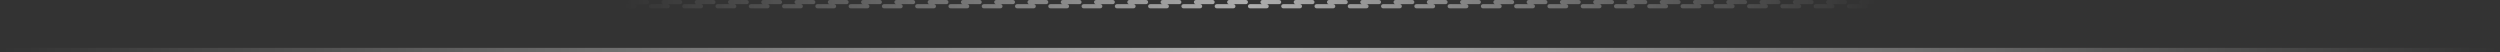
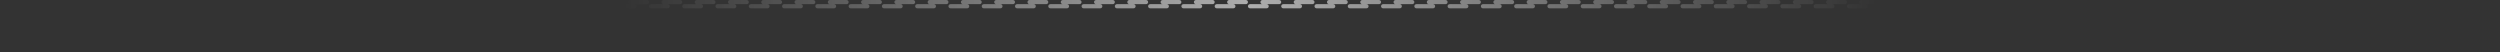
<svg xmlns="http://www.w3.org/2000/svg" id="Layer_1" data-name="Layer 1" viewBox="0 0 601 12.5">
  <rect x="0" y="0" width="601" height="12.5" fill="#333333" stroke="none" />
  <defs>
    <style>
      .cls-1 {
        fill: url(#linear-gradient);
      }

      .cls-1, .cls-2 {
        opacity: .6;
      }

      .cls-3 {
        fill: url(#linear-gradient-2);
      }
    </style>
    <linearGradient id="linear-gradient" x1=".5" y1="12" x2="600.5" y2="12" gradientUnits="userSpaceOnUse">
      <stop offset="0" stop-color="#fff" stop-opacity="0" />
      <stop offset=".5" stop-color="#fff" />
      <stop offset="1" stop-color="#fff" stop-opacity="0" />
    </linearGradient>
    <linearGradient id="linear-gradient-2" x1="0" y1="1" x2="601" y2="1" gradientUnits="userSpaceOnUse">
      <stop offset=".25" stop-color="#fff" stop-opacity="0" />
      <stop offset=".5" stop-color="#fff" />
      <stop offset=".75" stop-color="#fff" stop-opacity="0" />
    </linearGradient>
  </defs>
-   <rect class="cls-1" x=".5" y="11.5" width="600" height="1" />
  <g class="cls-2">
    <path class="cls-3" d="M600.5,2h-4c-.28,0-.5-.22-.5-.5s.22-.5,.5-.5h3c-.28,0-.5-.22-.5-.5s.22-.5,.5-.5h1c.28,0,.5,.22,.5,.5V1.5c0,.28-.22,.5-.5,.5Zm-8,0h-4c-.28,0-.5-.22-.5-.5s.22-.5,.5-.5h3c-.28,0-.5-.22-.5-.5s.22-.5,.5-.5h4c.28,0,.5,.22,.5,.5s-.22,.5-.5,.5h-3c.28,0,.5,.22,.5,.5s-.22,.5-.5,.5Zm-8,0h-4c-.28,0-.5-.22-.5-.5s.22-.5,.5-.5h3c-.28,0-.5-.22-.5-.5s.22-.5,.5-.5h4c.28,0,.5,.22,.5,.5s-.22,.5-.5,.5h-3c.28,0,.5,.22,.5,.5s-.22,.5-.5,.5Zm-8,0h-4c-.28,0-.5-.22-.5-.5s.22-.5,.5-.5h3c-.28,0-.5-.22-.5-.5s.22-.5,.5-.5h4c.28,0,.5,.22,.5,.5s-.22,.5-.5,.5h-3c.28,0,.5,.22,.5,.5s-.22,.5-.5,.5Zm-8,0h-4c-.28,0-.5-.22-.5-.5s.22-.5,.5-.5h3c-.28,0-.5-.22-.5-.5s.22-.5,.5-.5h4c.28,0,.5,.22,.5,.5s-.22,.5-.5,.5h-3c.28,0,.5,.22,.5,.5s-.22,.5-.5,.5Zm-8,0h-4c-.28,0-.5-.22-.5-.5s.22-.5,.5-.5h3c-.28,0-.5-.22-.5-.5s.22-.5,.5-.5h4c.28,0,.5,.22,.5,.5s-.22,.5-.5,.5h-3c.28,0,.5,.22,.5,.5s-.22,.5-.5,.5Zm-8,0h-4c-.28,0-.5-.22-.5-.5s.22-.5,.5-.5h3c-.28,0-.5-.22-.5-.5s.22-.5,.5-.5h4c.28,0,.5,.22,.5,.5s-.22,.5-.5,.5h-3c.28,0,.5,.22,.5,.5s-.22,.5-.5,.5Zm-8,0h-4c-.28,0-.5-.22-.5-.5s.22-.5,.5-.5h3c-.28,0-.5-.22-.5-.5s.22-.5,.5-.5h4c.28,0,.5,.22,.5,.5s-.22,.5-.5,.5h-3c.28,0,.5,.22,.5,.5s-.22,.5-.5,.5Zm-8,0h-4c-.28,0-.5-.22-.5-.5s.22-.5,.5-.5h3c-.28,0-.5-.22-.5-.5s.22-.5,.5-.5h4c.28,0,.5,.22,.5,.5s-.22,.5-.5,.5h-3c.28,0,.5,.22,.5,.5s-.22,.5-.5,.5Zm-8,0h-4c-.28,0-.5-.22-.5-.5s.22-.5,.5-.5h3c-.28,0-.5-.22-.5-.5s.22-.5,.5-.5h4c.28,0,.5,.22,.5,.5s-.22,.5-.5,.5h-3c.28,0,.5,.22,.5,.5s-.22,.5-.5,.5Zm-8,0h-4c-.28,0-.5-.22-.5-.5s.22-.5,.5-.5h3c-.28,0-.5-.22-.5-.5s.22-.5,.5-.5h4c.28,0,.5,.22,.5,.5s-.22,.5-.5,.5h-3c.28,0,.5,.22,.5,.5s-.22,.5-.5,.5Zm-8,0h-4c-.28,0-.5-.22-.5-.5s.22-.5,.5-.5h3c-.28,0-.5-.22-.5-.5s.22-.5,.5-.5h4c.28,0,.5,.22,.5,.5s-.22,.5-.5,.5h-3c.28,0,.5,.22,.5,.5s-.22,.5-.5,.5Zm-8,0h-4c-.28,0-.5-.22-.5-.5s.22-.5,.5-.5h3c-.28,0-.5-.22-.5-.5s.22-.5,.5-.5h4c.28,0,.5,.22,.5,.5s-.22,.5-.5,.5h-3c.28,0,.5,.22,.5,.5s-.22,.5-.5,.5Zm-8,0h-4c-.28,0-.5-.22-.5-.5s.22-.5,.5-.5h3c-.28,0-.5-.22-.5-.5s.22-.5,.5-.5h4c.28,0,.5,.22,.5,.5s-.22,.5-.5,.5h-3c.28,0,.5,.22,.5,.5s-.22,.5-.5,.5Zm-8,0h-4c-.28,0-.5-.22-.5-.5s.22-.5,.5-.5h3c-.28,0-.5-.22-.5-.5s.22-.5,.5-.5h4c.28,0,.5,.22,.5,.5s-.22,.5-.5,.5h-3c.28,0,.5,.22,.5,.5s-.22,.5-.5,.5Zm-8,0h-4c-.28,0-.5-.22-.5-.5s.22-.5,.5-.5h3c-.28,0-.5-.22-.5-.5s.22-.5,.5-.5h4c.28,0,.5,.22,.5,.5s-.22,.5-.5,.5h-3c.28,0,.5,.22,.5,.5s-.22,.5-.5,.5Zm-8,0h-4c-.28,0-.5-.22-.5-.5s.22-.5,.5-.5h3c-.28,0-.5-.22-.5-.5s.22-.5,.5-.5h4c.28,0,.5,.22,.5,.5s-.22,.5-.5,.5h-3c.28,0,.5,.22,.5,.5s-.22,.5-.5,.5Zm-8,0h-4c-.28,0-.5-.22-.5-.5s.22-.5,.5-.5h3c-.28,0-.5-.22-.5-.5s.22-.5,.5-.5h4c.28,0,.5,.22,.5,.5s-.22,.5-.5,.5h-3c.28,0,.5,.22,.5,.5s-.22,.5-.5,.5Zm-8,0h-4c-.28,0-.5-.22-.5-.5s.22-.5,.5-.5h3c-.28,0-.5-.22-.5-.5s.22-.5,.5-.5h4c.28,0,.5,.22,.5,.5s-.22,.5-.5,.5h-3c.28,0,.5,.22,.5,.5s-.22,.5-.5,.5Zm-8,0h-4c-.28,0-.5-.22-.5-.5s.22-.5,.5-.5h3c-.28,0-.5-.22-.5-.5s.22-.5,.5-.5h4c.28,0,.5,.22,.5,.5s-.22,.5-.5,.5h-3c.28,0,.5,.22,.5,.5s-.22,.5-.5,.5Zm-8,0h-4c-.28,0-.5-.22-.5-.5s.22-.5,.5-.5h3c-.28,0-.5-.22-.5-.5s.22-.5,.5-.5h4c.28,0,.5,.22,.5,.5s-.22,.5-.5,.5h-3c.28,0,.5,.22,.5,.5s-.22,.5-.5,.5Zm-8,0h-4c-.28,0-.5-.22-.5-.5s.22-.5,.5-.5h3c-.28,0-.5-.22-.5-.5s.22-.5,.5-.5h4c.28,0,.5,.22,.5,.5s-.22,.5-.5,.5h-3c.28,0,.5,.22,.5,.5s-.22,.5-.5,.5Zm-8,0h-4c-.28,0-.5-.22-.5-.5s.22-.5,.5-.5h3c-.28,0-.5-.22-.5-.5s.22-.5,.5-.5h4c.28,0,.5,.22,.5,.5s-.22,.5-.5,.5h-3c.28,0,.5,.22,.5,.5s-.22,.5-.5,.5Zm-8,0h-4c-.28,0-.5-.22-.5-.5s.22-.5,.5-.5h3c-.28,0-.5-.22-.5-.5s.22-.5,.5-.5h4c.28,0,.5,.22,.5,.5s-.22,.5-.5,.5h-3c.28,0,.5,.22,.5,.5s-.22,.5-.5,.5Zm-8,0h-4c-.28,0-.5-.22-.5-.5s.22-.5,.5-.5h3c-.28,0-.5-.22-.5-.5s.22-.5,.5-.5h4c.28,0,.5,.22,.5,.5s-.22,.5-.5,.5h-3c.28,0,.5,.22,.5,.5s-.22,.5-.5,.5Zm-8,0h-4c-.28,0-.5-.22-.5-.5s.22-.5,.5-.5h3c-.28,0-.5-.22-.5-.5s.22-.5,.5-.5h4c.28,0,.5,.22,.5,.5s-.22,.5-.5,.5h-3c.28,0,.5,.22,.5,.5s-.22,.5-.5,.5Zm-8,0h-4c-.28,0-.5-.22-.5-.5s.22-.5,.5-.5h3c-.28,0-.5-.22-.5-.5s.22-.5,.5-.5h4c.28,0,.5,.22,.5,.5s-.22,.5-.5,.5h-3c.28,0,.5,.22,.5,.5s-.22,.5-.5,.5Zm-8,0h-4c-.28,0-.5-.22-.5-.5s.22-.5,.5-.5h3c-.28,0-.5-.22-.5-.5s.22-.5,.5-.5h4c.28,0,.5,.22,.5,.5s-.22,.5-.5,.5h-3c.28,0,.5,.22,.5,.5s-.22,.5-.5,.5Zm-8,0h-4c-.28,0-.5-.22-.5-.5s.22-.5,.5-.5h3c-.28,0-.5-.22-.5-.5s.22-.5,.5-.5h4c.28,0,.5,.22,.5,.5s-.22,.5-.5,.5h-3c.28,0,.5,.22,.5,.5s-.22,.5-.5,.5Zm-8,0h-4c-.28,0-.5-.22-.5-.5s.22-.5,.5-.5h3c-.28,0-.5-.22-.5-.5s.22-.5,.5-.5h4c.28,0,.5,.22,.5,.5s-.22,.5-.5,.5h-3c.28,0,.5,.22,.5,.5s-.22,.5-.5,.5Zm-8,0h-4c-.28,0-.5-.22-.5-.5s.22-.5,.5-.5h3c-.28,0-.5-.22-.5-.5s.22-.5,.5-.5h4c.28,0,.5,.22,.5,.5s-.22,.5-.5,.5h-3c.28,0,.5,.22,.5,.5s-.22,.5-.5,.5Zm-8,0h-4c-.28,0-.5-.22-.5-.5s.22-.5,.5-.5h3c-.28,0-.5-.22-.5-.5s.22-.5,.5-.5h4c.28,0,.5,.22,.5,.5s-.22,.5-.5,.5h-3c.28,0,.5,.22,.5,.5s-.22,.5-.5,.5Zm-8,0h-4c-.28,0-.5-.22-.5-.5s.22-.5,.5-.5h3c-.28,0-.5-.22-.5-.5s.22-.5,.5-.5h4c.28,0,.5,.22,.5,.5s-.22,.5-.5,.5h-3c.28,0,.5,.22,.5,.5s-.22,.5-.5,.5Zm-8,0h-4c-.28,0-.5-.22-.5-.5s.22-.5,.5-.5h3c-.28,0-.5-.22-.5-.5s.22-.5,.5-.5h4c.28,0,.5,.22,.5,.5s-.22,.5-.5,.5h-3c.28,0,.5,.22,.5,.5s-.22,.5-.5,.5Zm-8,0h-4c-.28,0-.5-.22-.5-.5s.22-.5,.5-.5h3c-.28,0-.5-.22-.5-.5s.22-.5,.5-.5h4c.28,0,.5,.22,.5,.5s-.22,.5-.5,.5h-3c.28,0,.5,.22,.5,.5s-.22,.5-.5,.5Zm-8,0h-4c-.28,0-.5-.22-.5-.5s.22-.5,.5-.5h3c-.28,0-.5-.22-.5-.5s.22-.5,.5-.5h4c.28,0,.5,.22,.5,.5s-.22,.5-.5,.5h-3c.28,0,.5,.22,.5,.5s-.22,.5-.5,.5Zm-8,0h-4c-.28,0-.5-.22-.5-.5s.22-.5,.5-.5h3c-.28,0-.5-.22-.5-.5s.22-.5,.5-.5h4c.28,0,.5,.22,.5,.5s-.22,.5-.5,.5h-3c.28,0,.5,.22,.5,.5s-.22,.5-.5,.5Zm-8,0h-4c-.28,0-.5-.22-.5-.5s.22-.5,.5-.5h3c-.28,0-.5-.22-.5-.5s.22-.5,.5-.5h4c.28,0,.5,.22,.5,.5s-.22,.5-.5,.5h-3c.28,0,.5,.22,.5,.5s-.22,.5-.5,.5Zm-8,0h-4c-.28,0-.5-.22-.5-.5s.22-.5,.5-.5h3c-.28,0-.5-.22-.5-.5s.22-.5,.5-.5h4c.28,0,.5,.22,.5,.5s-.22,.5-.5,.5h-3c.28,0,.5,.22,.5,.5s-.22,.5-.5,.5Zm-8,0h-4c-.28,0-.5-.22-.5-.5s.22-.5,.5-.5h3c-.28,0-.5-.22-.5-.5s.22-.5,.5-.5h4c.28,0,.5,.22,.5,.5s-.22,.5-.5,.5h-3c.28,0,.5,.22,.5,.5s-.22,.5-.5,.5Zm-8,0h-4c-.28,0-.5-.22-.5-.5s.22-.5,.5-.5h3c-.28,0-.5-.22-.5-.5s.22-.5,.5-.5h4c.28,0,.5,.22,.5,.5s-.22,.5-.5,.5h-3c.28,0,.5,.22,.5,.5s-.22,.5-.5,.5Zm-8,0h-4c-.28,0-.5-.22-.5-.5s.22-.5,.5-.5h3c-.28,0-.5-.22-.5-.5s.22-.5,.5-.5h4c.28,0,.5,.22,.5,.5s-.22,.5-.5,.5h-3c.28,0,.5,.22,.5,.5s-.22,.5-.5,.5Zm-8,0h-4c-.28,0-.5-.22-.5-.5s.22-.5,.5-.5h3c-.28,0-.5-.22-.5-.5s.22-.5,.5-.5h4c.28,0,.5,.22,.5,.5s-.22,.5-.5,.5h-3c.28,0,.5,.22,.5,.5s-.22,.5-.5,.5Zm-8,0h-4c-.28,0-.5-.22-.5-.5s.22-.5,.5-.5h3c-.28,0-.5-.22-.5-.5s.22-.5,.5-.5h4c.28,0,.5,.22,.5,.5s-.22,.5-.5,.5h-3c.28,0,.5,.22,.5,.5s-.22,.5-.5,.5Zm-8,0h-4c-.28,0-.5-.22-.5-.5s.22-.5,.5-.5h3c-.28,0-.5-.22-.5-.5s.22-.5,.5-.5h4c.28,0,.5,.22,.5,.5s-.22,.5-.5,.5h-3c.28,0,.5,.22,.5,.5s-.22,.5-.5,.5Zm-8,0h-4c-.28,0-.5-.22-.5-.5s.22-.5,.5-.5h3c-.28,0-.5-.22-.5-.5s.22-.5,.5-.5h4c.28,0,.5,.22,.5,.5s-.22,.5-.5,.5h-3c.28,0,.5,.22,.5,.5s-.22,.5-.5,.5Zm-8,0h-4c-.28,0-.5-.22-.5-.5s.22-.5,.5-.5h3c-.28,0-.5-.22-.5-.5s.22-.5,.5-.5h4c.28,0,.5,.22,.5,.5s-.22,.5-.5,.5h-3c.28,0,.5,.22,.5,.5s-.22,.5-.5,.5Zm-8,0h-4c-.28,0-.5-.22-.5-.5s.22-.5,.5-.5h3c-.28,0-.5-.22-.5-.5s.22-.5,.5-.5h4c.28,0,.5,.22,.5,.5s-.22,.5-.5,.5h-3c.28,0,.5,.22,.5,.5s-.22,.5-.5,.5Zm-8,0h-4c-.28,0-.5-.22-.5-.5s.22-.5,.5-.5h3c-.28,0-.5-.22-.5-.5s.22-.5,.5-.5h4c.28,0,.5,.22,.5,.5s-.22,.5-.5,.5h-3c.28,0,.5,.22,.5,.5s-.22,.5-.5,.5Zm-8,0h-4c-.28,0-.5-.22-.5-.5s.22-.5,.5-.5h3c-.28,0-.5-.22-.5-.5s.22-.5,.5-.5h4c.28,0,.5,.22,.5,.5s-.22,.5-.5,.5h-3c.28,0,.5,.22,.5,.5s-.22,.5-.5,.5Zm-8,0h-4c-.28,0-.5-.22-.5-.5s.22-.5,.5-.5h3c-.28,0-.5-.22-.5-.5s.22-.5,.5-.5h4c.28,0,.5,.22,.5,.5s-.22,.5-.5,.5h-3c.28,0,.5,.22,.5,.5s-.22,.5-.5,.5Zm-8,0h-4c-.28,0-.5-.22-.5-.5s.22-.5,.5-.5h3c-.28,0-.5-.22-.5-.5s.22-.5,.5-.5h4c.28,0,.5,.22,.5,.5s-.22,.5-.5,.5h-3c.28,0,.5,.22,.5,.5s-.22,.5-.5,.5Zm-8,0h-4c-.28,0-.5-.22-.5-.5s.22-.5,.5-.5h3c-.28,0-.5-.22-.5-.5s.22-.5,.5-.5h4c.28,0,.5,.22,.5,.5s-.22,.5-.5,.5h-3c.28,0,.5,.22,.5,.5s-.22,.5-.5,.5Zm-8,0h-4c-.28,0-.5-.22-.5-.5s.22-.5,.5-.5h3c-.28,0-.5-.22-.5-.5s.22-.5,.5-.5h4c.28,0,.5,.22,.5,.5s-.22,.5-.5,.5h-3c.28,0,.5,.22,.5,.5s-.22,.5-.5,.5Zm-8,0h-4c-.28,0-.5-.22-.5-.5s.22-.5,.5-.5h3c-.28,0-.5-.22-.5-.5s.22-.5,.5-.5h4c.28,0,.5,.22,.5,.5s-.22,.5-.5,.5h-3c.28,0,.5,.22,.5,.5s-.22,.5-.5,.5Zm-8,0h-4c-.28,0-.5-.22-.5-.5s.22-.5,.5-.5h3c-.28,0-.5-.22-.5-.5s.22-.5,.5-.5h4c.28,0,.5,.22,.5,.5s-.22,.5-.5,.5h-3c.28,0,.5,.22,.5,.5s-.22,.5-.5,.5Zm-8,0h-4c-.28,0-.5-.22-.5-.5s.22-.5,.5-.5h3c-.28,0-.5-.22-.5-.5s.22-.5,.5-.5h4c.28,0,.5,.22,.5,.5s-.22,.5-.5,.5h-3c.28,0,.5,.22,.5,.5s-.22,.5-.5,.5Zm-8,0h-4c-.28,0-.5-.22-.5-.5s.22-.5,.5-.5h3c-.28,0-.5-.22-.5-.5s.22-.5,.5-.5h4c.28,0,.5,.22,.5,.5s-.22,.5-.5,.5h-3c.28,0,.5,.22,.5,.5s-.22,.5-.5,.5Zm-8,0h-4c-.28,0-.5-.22-.5-.5s.22-.5,.5-.5h3c-.28,0-.5-.22-.5-.5s.22-.5,.5-.5h4c.28,0,.5,.22,.5,.5s-.22,.5-.5,.5h-3c.28,0,.5,.22,.5,.5s-.22,.5-.5,.5Zm-8,0h-4c-.28,0-.5-.22-.5-.5s.22-.5,.5-.5h3c-.28,0-.5-.22-.5-.5s.22-.5,.5-.5h4c.28,0,.5,.22,.5,.5s-.22,.5-.5,.5h-3c.28,0,.5,.22,.5,.5s-.22,.5-.5,.5Zm-8,0h-4c-.28,0-.5-.22-.5-.5s.22-.5,.5-.5h3c-.28,0-.5-.22-.5-.5s.22-.5,.5-.5h4c.28,0,.5,.22,.5,.5s-.22,.5-.5,.5h-3c.28,0,.5,.22,.5,.5s-.22,.5-.5,.5Zm-8,0h-4c-.28,0-.5-.22-.5-.5s.22-.5,.5-.5h3c-.28,0-.5-.22-.5-.5s.22-.5,.5-.5h4c.28,0,.5,.22,.5,.5s-.22,.5-.5,.5h-3c.28,0,.5,.22,.5,.5s-.22,.5-.5,.5Zm-8,0h-4c-.28,0-.5-.22-.5-.5s.22-.5,.5-.5h3c-.28,0-.5-.22-.5-.5s.22-.5,.5-.5h4c.28,0,.5,.22,.5,.5s-.22,.5-.5,.5h-3c.28,0,.5,.22,.5,.5s-.22,.5-.5,.5Zm-8,0h-4c-.28,0-.5-.22-.5-.5s.22-.5,.5-.5h3c-.28,0-.5-.22-.5-.5s.22-.5,.5-.5h4c.28,0,.5,.22,.5,.5s-.22,.5-.5,.5h-3c.28,0,.5,.22,.5,.5s-.22,.5-.5,.5Zm-8,0h-4c-.28,0-.5-.22-.5-.5s.22-.5,.5-.5h3c-.28,0-.5-.22-.5-.5s.22-.5,.5-.5h4c.28,0,.5,.22,.5,.5s-.22,.5-.5,.5h-3c.28,0,.5,.22,.5,.5s-.22,.5-.5,.5Zm-8,0h-4c-.28,0-.5-.22-.5-.5s.22-.5,.5-.5h3c-.28,0-.5-.22-.5-.5s.22-.5,.5-.5h4c.28,0,.5,.22,.5,.5s-.22,.5-.5,.5h-3c.28,0,.5,.22,.5,.5s-.22,.5-.5,.5Zm-8,0h-4c-.28,0-.5-.22-.5-.5s.22-.5,.5-.5h3c-.28,0-.5-.22-.5-.5s.22-.5,.5-.5h4c.28,0,.5,.22,.5,.5s-.22,.5-.5,.5h-3c.28,0,.5,.22,.5,.5s-.22,.5-.5,.5Zm-8,0h-4c-.28,0-.5-.22-.5-.5s.22-.5,.5-.5h3c-.28,0-.5-.22-.5-.5s.22-.5,.5-.5h4c.28,0,.5,.22,.5,.5s-.22,.5-.5,.5h-3c.28,0,.5,.22,.5,.5s-.22,.5-.5,.5Zm-8,0h-4c-.28,0-.5-.22-.5-.5s.22-.5,.5-.5h3c-.28,0-.5-.22-.5-.5s.22-.5,.5-.5h4c.28,0,.5,.22,.5,.5s-.22,.5-.5,.5h-3c.28,0,.5,.22,.5,.5s-.22,.5-.5,.5Zm-8,0h-4c-.28,0-.5-.22-.5-.5s.22-.5,.5-.5h3c-.28,0-.5-.22-.5-.5s.22-.5,.5-.5h4c.28,0,.5,.22,.5,.5s-.22,.5-.5,.5h-3c.28,0,.5,.22,.5,.5s-.22,.5-.5,.5Zm-8,0h-4c-.28,0-.5-.22-.5-.5s.22-.5,.5-.5h3c-.28,0-.5-.22-.5-.5s.22-.5,.5-.5h4c.28,0,.5,.22,.5,.5s-.22,.5-.5,.5h-3c.28,0,.5,.22,.5,.5s-.22,.5-.5,.5Zm-8,0h-4c-.28,0-.5-.22-.5-.5s.22-.5,.5-.5h3c-.28,0-.5-.22-.5-.5s.22-.5,.5-.5h4c.28,0,.5,.22,.5,.5s-.22,.5-.5,.5h-3c.28,0,.5,.22,.5,.5s-.22,.5-.5,.5Zm-8,0h-4c-.28,0-.5-.22-.5-.5s.22-.5,.5-.5h3c-.28,0-.5-.22-.5-.5s.22-.5,.5-.5h4c.28,0,.5,.22,.5,.5s-.22,.5-.5,.5h-3c.28,0,.5,.22,.5,.5s-.22,.5-.5,.5Zm-8,0h-4c-.28,0-.5-.22-.5-.5s.22-.5,.5-.5h3c-.28,0-.5-.22-.5-.5s.22-.5,.5-.5h4c.28,0,.5,.22,.5,.5s-.22,.5-.5,.5h-3c.28,0,.5,.22,.5,.5s-.22,.5-.5,.5Zm-8,0H4.5c-.28,0-.5-.22-.5-.5s.22-.5,.5-.5h3c-.28,0-.5-.22-.5-.5s.22-.5,.5-.5h4c.28,0,.5,.22,.5,.5s-.22,.5-.5,.5h-3c.28,0,.5,.22,.5,.5s-.22,.5-.5,.5ZM.5,2c-.28,0-.5-.22-.5-.5V.5C0,.22,.22,0,.5,0H3.5c.28,0,.5,.22,.5,.5s-.22,.5-.5,.5H1v.5c0,.28-.22,.5-.5,.5Z" />
  </g>
</svg>